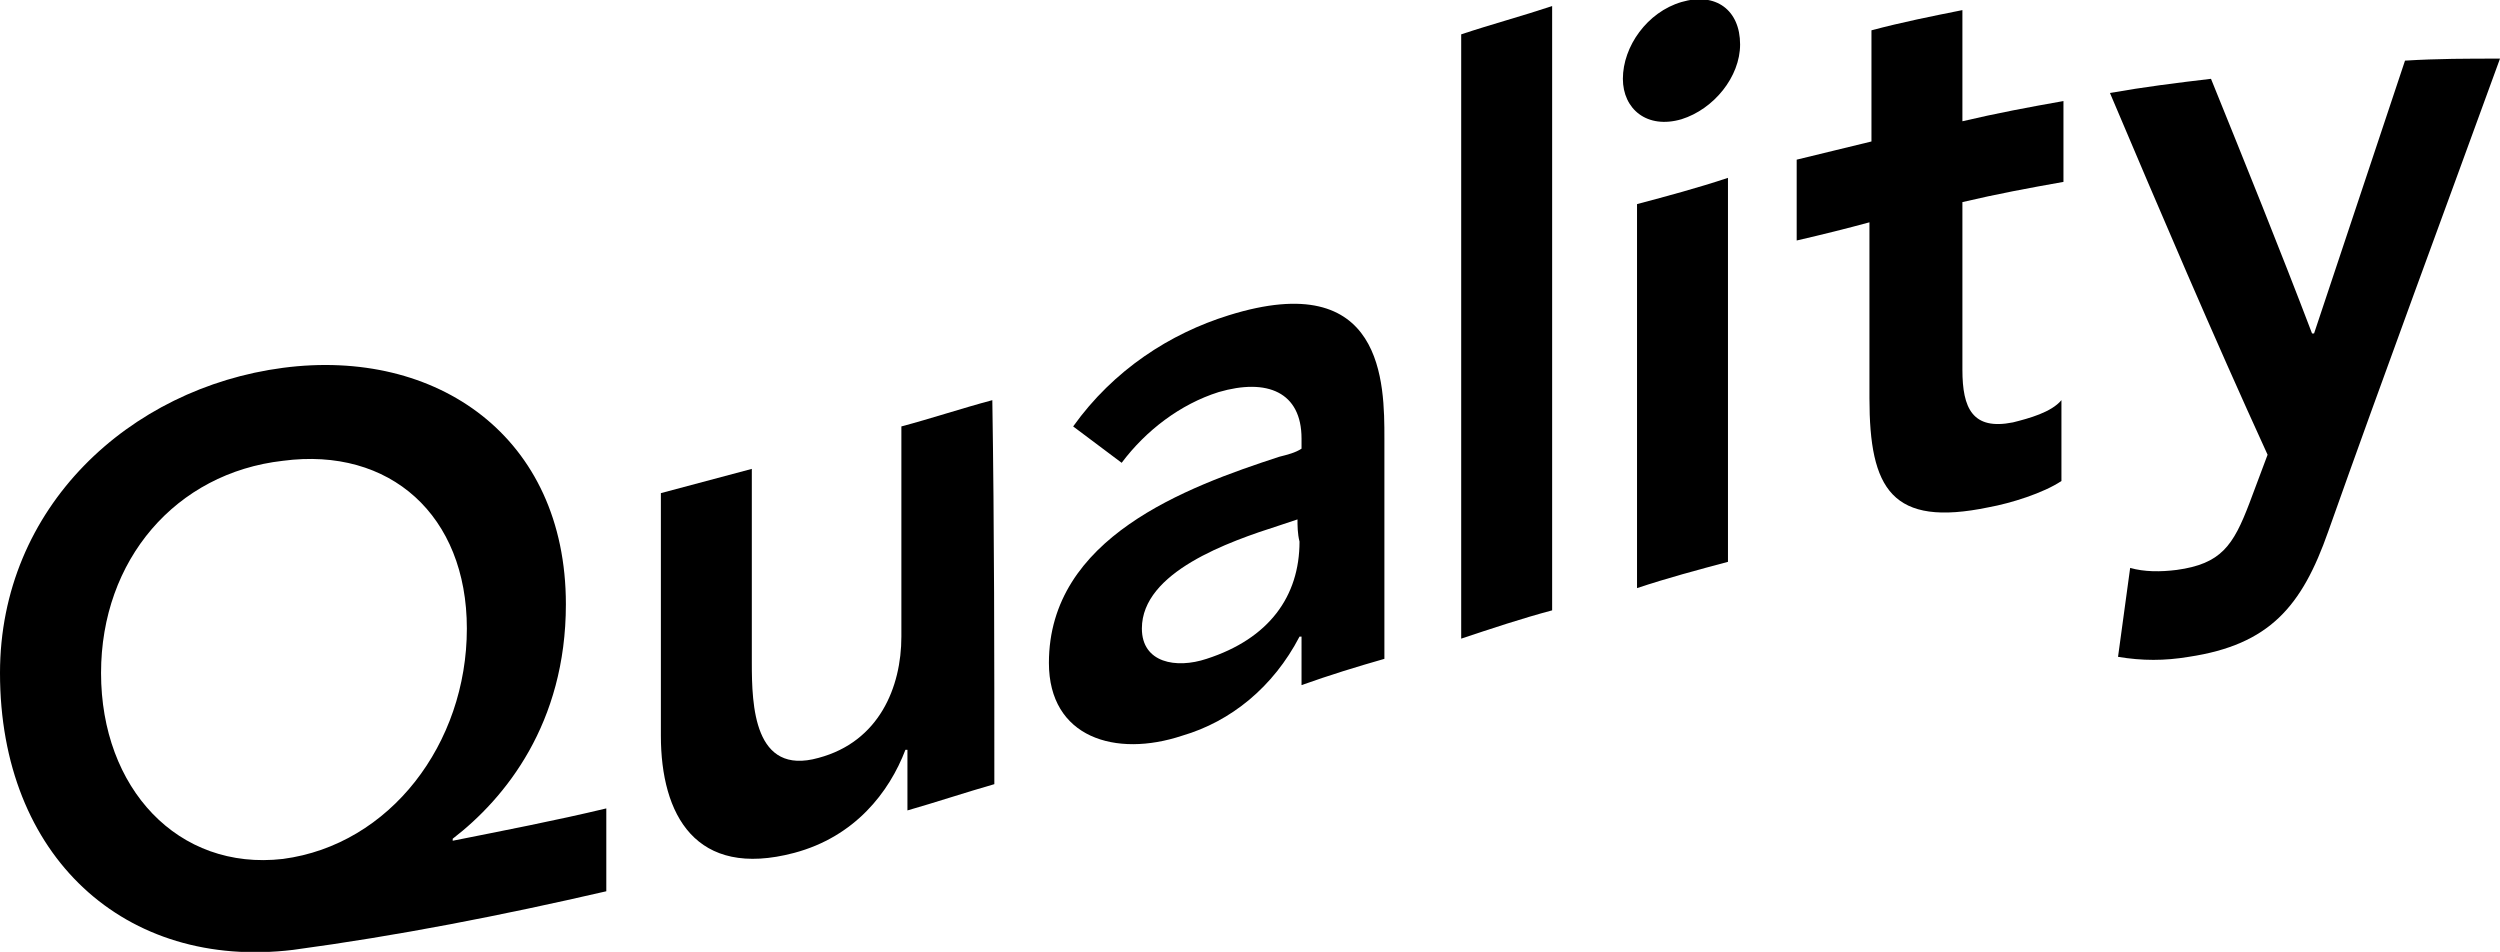
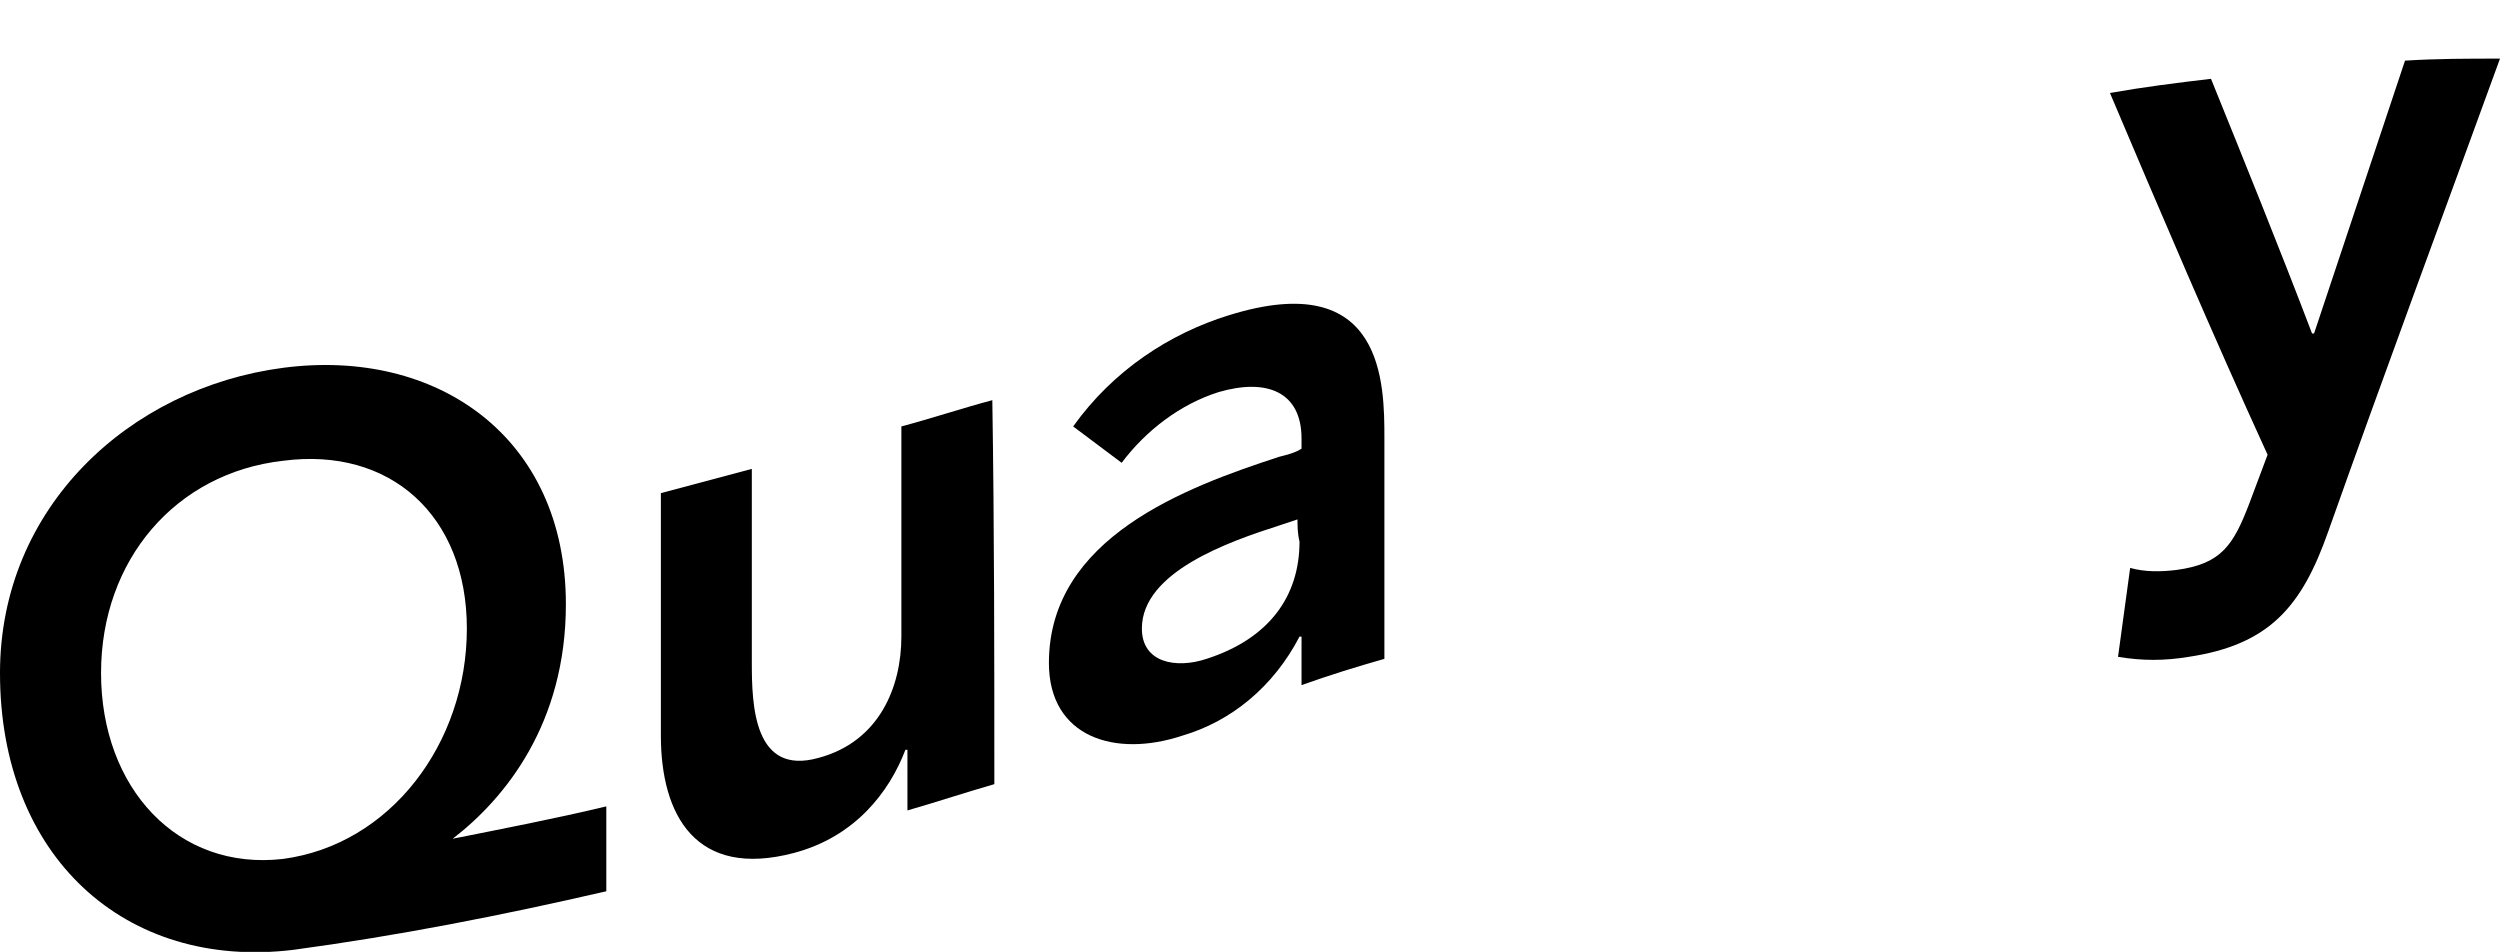
<svg xmlns="http://www.w3.org/2000/svg" version="1.1" id="レイヤー_1" x="0px" y="0px" viewBox="0 0 123.7 47.1" style="enable-background:new 0 0 123.7 47.1;" xml:space="preserve">
  <g>
-     <path d="M30,44.1c-5.2,1.2-10.3,2.2-15.5,2.9C6.2,48,0,42.4,0,33.3c0-8.2,6.4-14.1,14-15.1c7.6-1,14,3.4,14,11.7   c0,5.9-3,9.6-5.6,11.6c0,0,0,0.1,0,0.1c2.5-0.5,5.1-1,7.6-1.6C30,41.4,30,42.7,30,44.1z M5,33.3c0,5.7,3.8,9.8,9,9.2   c5.3-0.7,9.1-5.7,9.1-11.4c0-5.6-3.8-9-9.1-8.3C8.7,23.4,5,27.7,5,33.3z" />
+     <path d="M30,44.1c-5.2,1.2-10.3,2.2-15.5,2.9C6.2,48,0,42.4,0,33.3c0-8.2,6.4-14.1,14-15.1c7.6-1,14,3.4,14,11.7   c0,5.9-3,9.6-5.6,11.6c2.5-0.5,5.1-1,7.6-1.6C30,41.4,30,42.7,30,44.1z M5,33.3c0,5.7,3.8,9.8,9,9.2   c5.3-0.7,9.1-5.7,9.1-11.4c0-5.6-3.8-9-9.1-8.3C8.7,23.4,5,27.7,5,33.3z" />
    <path d="M49.2,38.8c-1.4,0.4-2.9,0.9-4.3,1.3c0-1,0-2,0-3c0,0-0.1,0-0.1,0c-0.8,2.1-2.5,4.3-5.5,5.1c-4.9,1.3-6.6-1.9-6.6-5.8   c0-4,0-8,0-12c1.5-0.4,3-0.8,4.5-1.2c0,3.2,0,6.4,0,9.6c0,2.1,0.1,5.6,3.3,4.7c3-0.8,4.1-3.5,4.1-6c0-3.5,0-6.9,0-10.4   c1.5-0.4,3-0.9,4.5-1.3C49.2,26.2,49.2,32.5,49.2,38.8z" />
    <path d="M64.4,31.5c0,0-0.1,0-0.1,0c-1.3,2.5-3.4,4.2-5.8,4.9c-3.3,1.1-6.6,0.1-6.6-3.6c0-6.2,6.8-8.7,11.4-10.2   c0.4-0.1,0.8-0.2,1.1-0.4c0-0.2,0-0.3,0-0.5c0-2.3-1.7-3-4.1-2.3c-1.9,0.6-3.6,1.9-4.8,3.5c-0.8-0.6-1.6-1.2-2.4-1.8   c2-2.8,4.8-4.6,7.7-5.5c7.7-2.4,7.7,3.4,7.7,6.1c0,3.6,0,7.3,0,10.9c-1.4,0.4-2.7,0.8-4.1,1.3C64.4,33.2,64.4,32.3,64.4,31.5z    M64.2,25.7c-0.3,0.1-0.6,0.2-0.9,0.3c-2.5,0.8-6.8,2.3-6.8,5.1c0,1.7,1.7,2,3.2,1.5c3.1-1,4.6-3.1,4.6-5.8   C64.2,26.4,64.2,26,64.2,25.7z" />
-     <path d="M72.3,1.7c1.5-0.5,3-0.9,4.5-1.4c0,10,0,20,0,29.9c-1.5,0.4-3,0.9-4.5,1.4C72.3,21.7,72.3,11.7,72.3,1.7z" />
-     <path d="M83.2,0.1c1.7-0.5,2.9,0.4,2.9,2.1c0,1.6-1.3,3.2-2.9,3.7c-1.7,0.5-2.9-0.5-2.9-2C80.3,2.3,81.5,0.6,83.2,0.1z M81,10.1   c1.5-0.4,3-0.8,4.5-1.3c0,6.3,0,12.7,0,19c-1.5,0.4-3,0.8-4.5,1.3C81,22.7,81,16.4,81,10.1z" />
-     <path d="M88.9,11.9c0-1.3,0-2.7,0-4c1.2-0.3,2.5-0.6,3.7-0.9c0-1.8,0-3.7,0-5.5c1.5-0.4,3-0.7,4.5-1c0,1.8,0,3.7,0,5.5   c1.7-0.4,3.3-0.7,5-1c0,1.3,0,2.7,0,4c-1.7,0.3-3.3,0.6-5,1c0,2.8,0,5.5,0,8.3c0,1.9,0.5,3,2.5,2.6c0.8-0.2,1.9-0.5,2.4-1.1   c0,1.3,0,2.7,0,4c-0.9,0.6-2.5,1.1-3.6,1.3c-4.8,1-5.9-0.9-5.9-5.4c0-2.9,0-5.8,0-8.7C91.4,11.3,90.2,11.6,88.9,11.9z" />
    <path d="M104.4,4.6c1.7-0.3,3.3-0.5,5-0.7c1.7,4.2,3.4,8.4,5,12.6c0,0,0.1,0,0.1,0c1.5-4.5,3-9,4.5-13.5c1.6-0.1,3.1-0.1,4.7-0.1   c-2.8,7.7-5.7,15.5-8.5,23.4c-1.3,3.7-2.9,5.6-6.9,6.2c-1.2,0.2-2.3,0.2-3.5,0c0.2-1.5,0.4-2.9,0.6-4.4c0.7,0.2,1.5,0.2,2.3,0.1   c2.2-0.3,2.8-1.2,3.6-3.3c0.3-0.8,0.6-1.6,0.9-2.4C109.5,16.6,106.9,10.5,104.4,4.6z" />
  </g>
</svg>